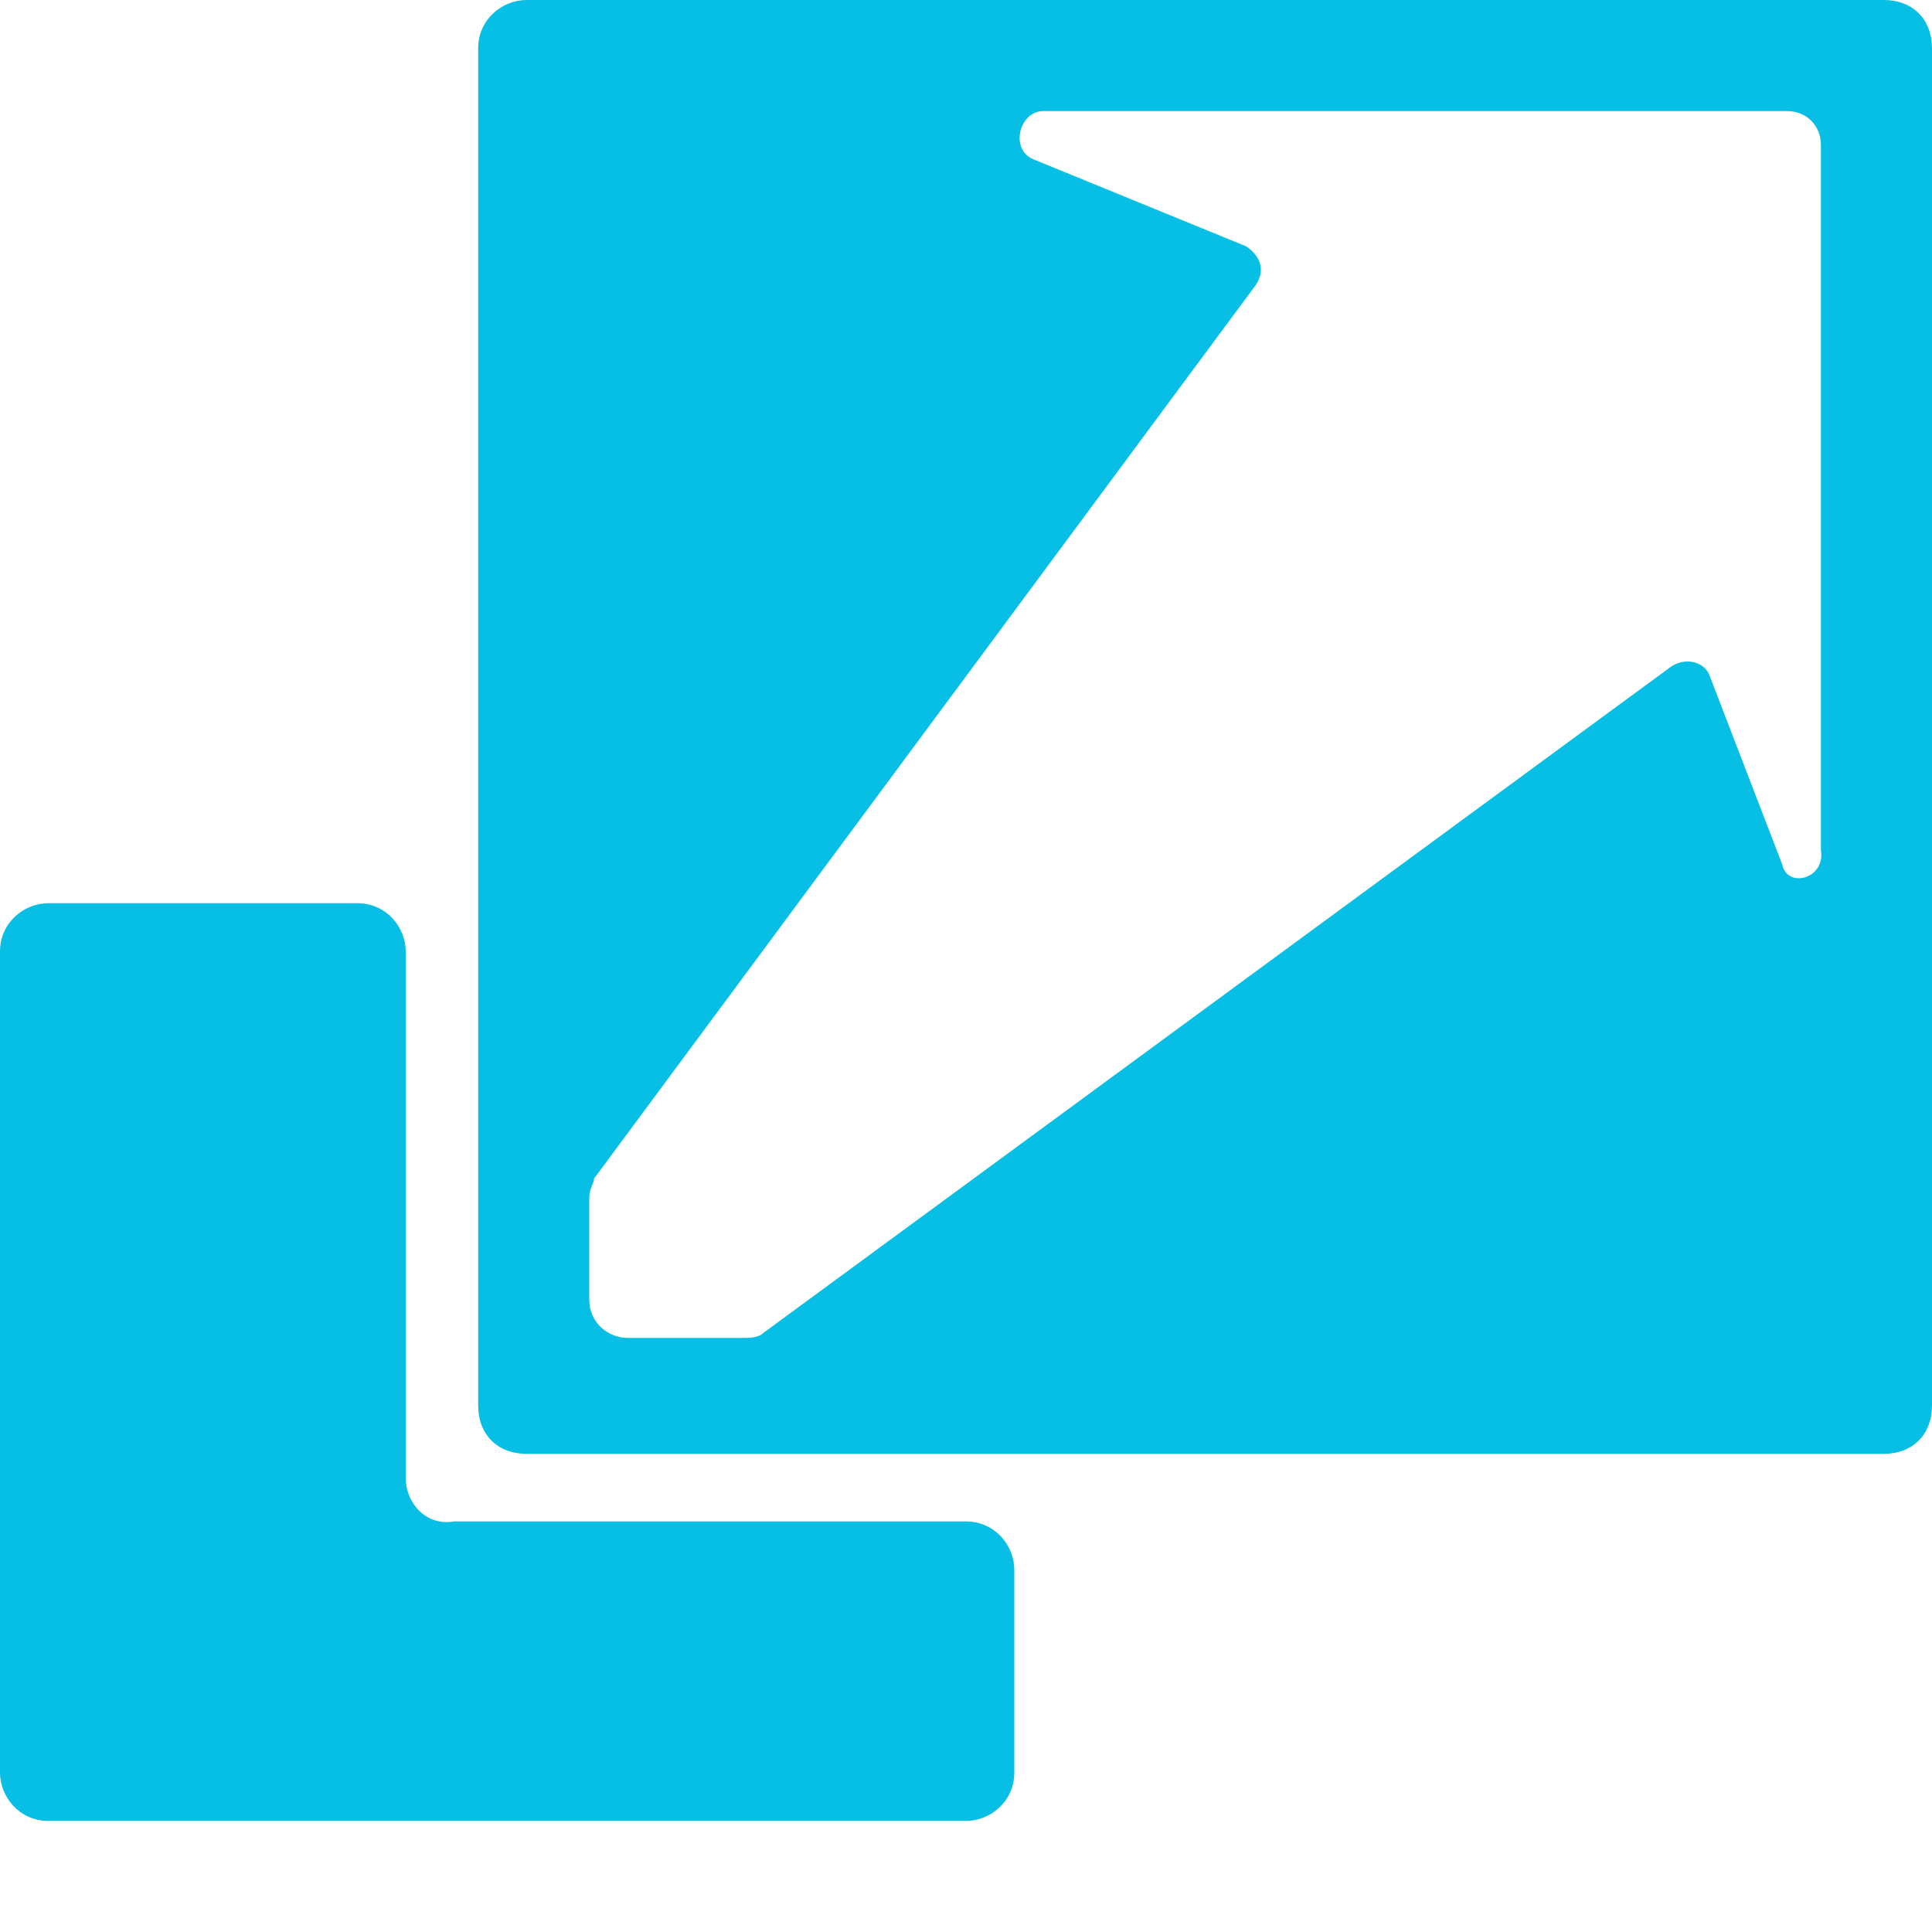
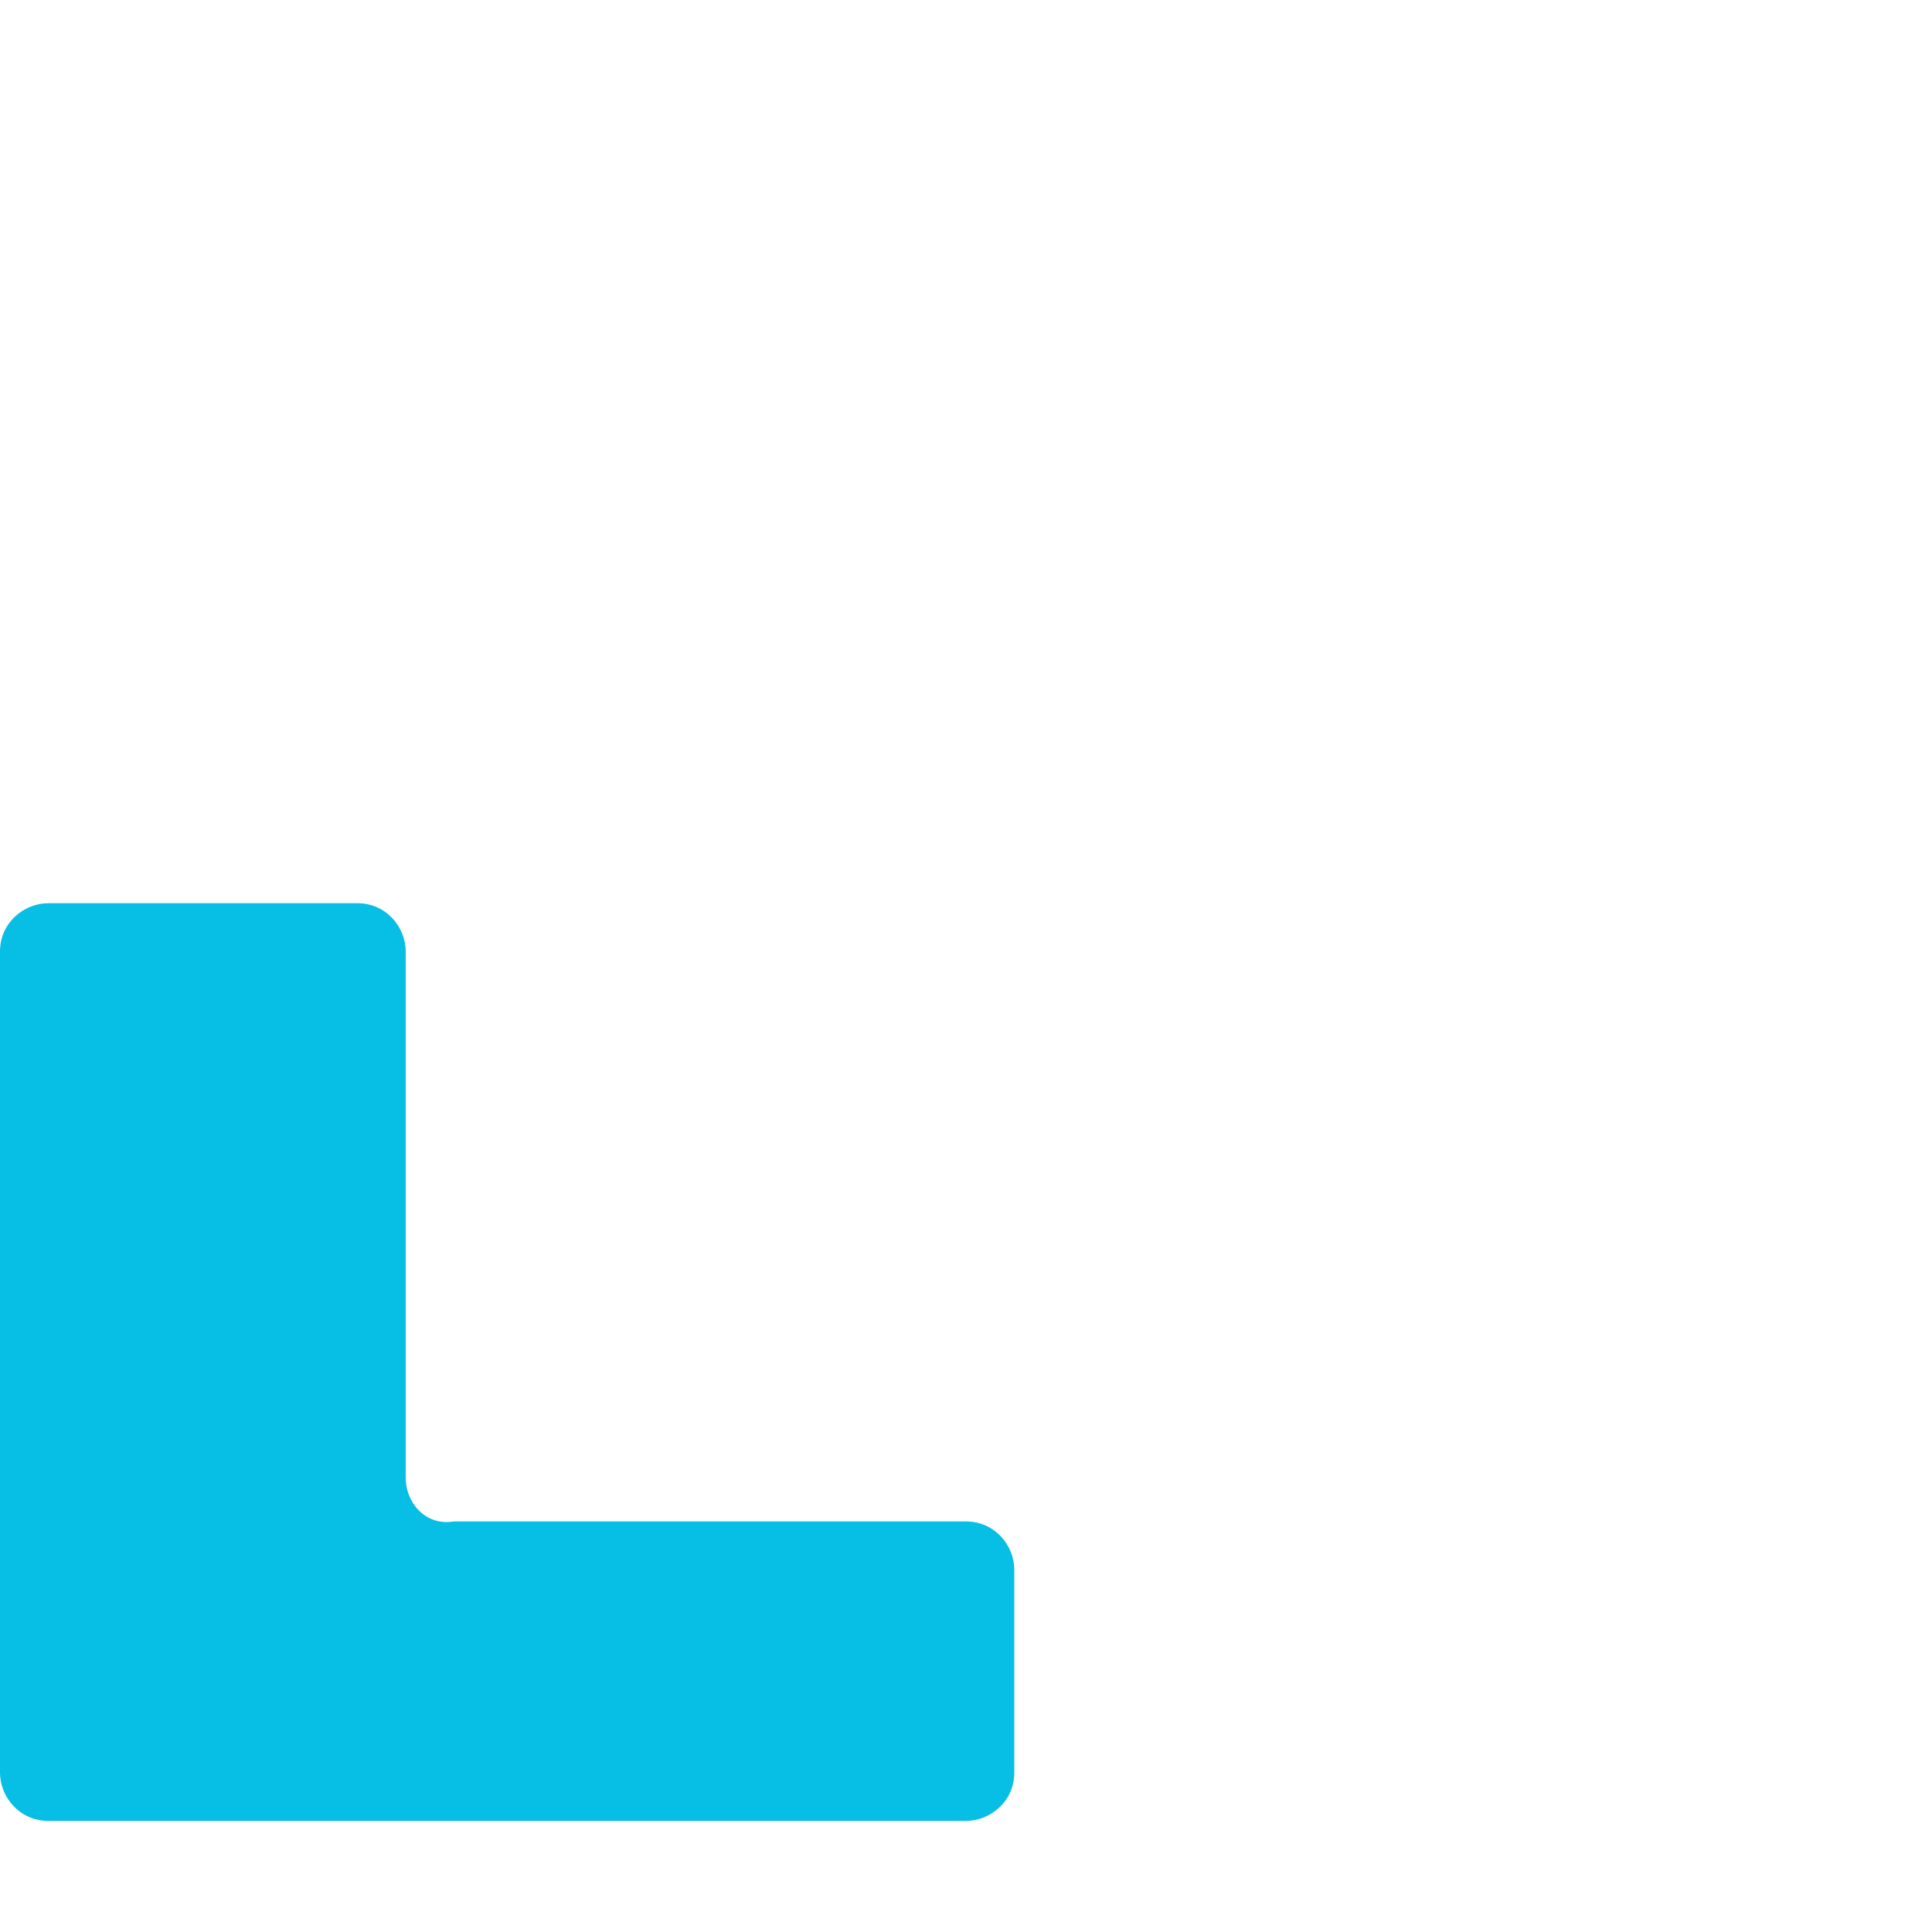
<svg xmlns="http://www.w3.org/2000/svg" version="1.1" id="Layer_1" x="0px" y="0px" viewBox="0 0 40 40" style="enable-background:new 0 0 40 40;" xml:space="preserve">
  <style type="text/css">
	.st0{fill:#07BEE5;}
</style>
  <g>
    <path class="st0" d="M8.4,30.6V19.7c0-0.5-0.4-1-1-1H1c-0.5,0-1,0.4-1,1v17c0,0.5,0.4,1,1,1h19c0.5,0,1-0.4,1-1v-4.2   c0-0.5-0.4-1-1-1H9.4C8.8,31.6,8.4,31.1,8.4,30.6z" />
-     <path class="st0" d="M9.9,1v28.1c0,0.6,0.4,1,1,1H39c0.6,0,1-0.4,1-1V1c0-0.6-0.4-1-1-1H10.9C10.4,0,9.9,0.4,9.9,1z M36.9,17.9   L35.4,14c-0.1-0.3-0.5-0.4-0.8-0.2L15.8,27.6c-0.1,0.1-0.3,0.1-0.4,0.1h-2.4c-0.4,0-0.8-0.3-0.8-0.8l0-2.1c0-0.2,0.1-0.3,0.1-0.4   L26,5.9c0.2-0.3,0.1-0.6-0.2-0.8l-4.4-1.8c-0.5-0.2-0.3-1,0.2-1h15.4c0.4,0,0.7,0.3,0.7,0.7v14.6C37.8,18.2,37,18.4,36.9,17.9z" />
  </g>
</svg>